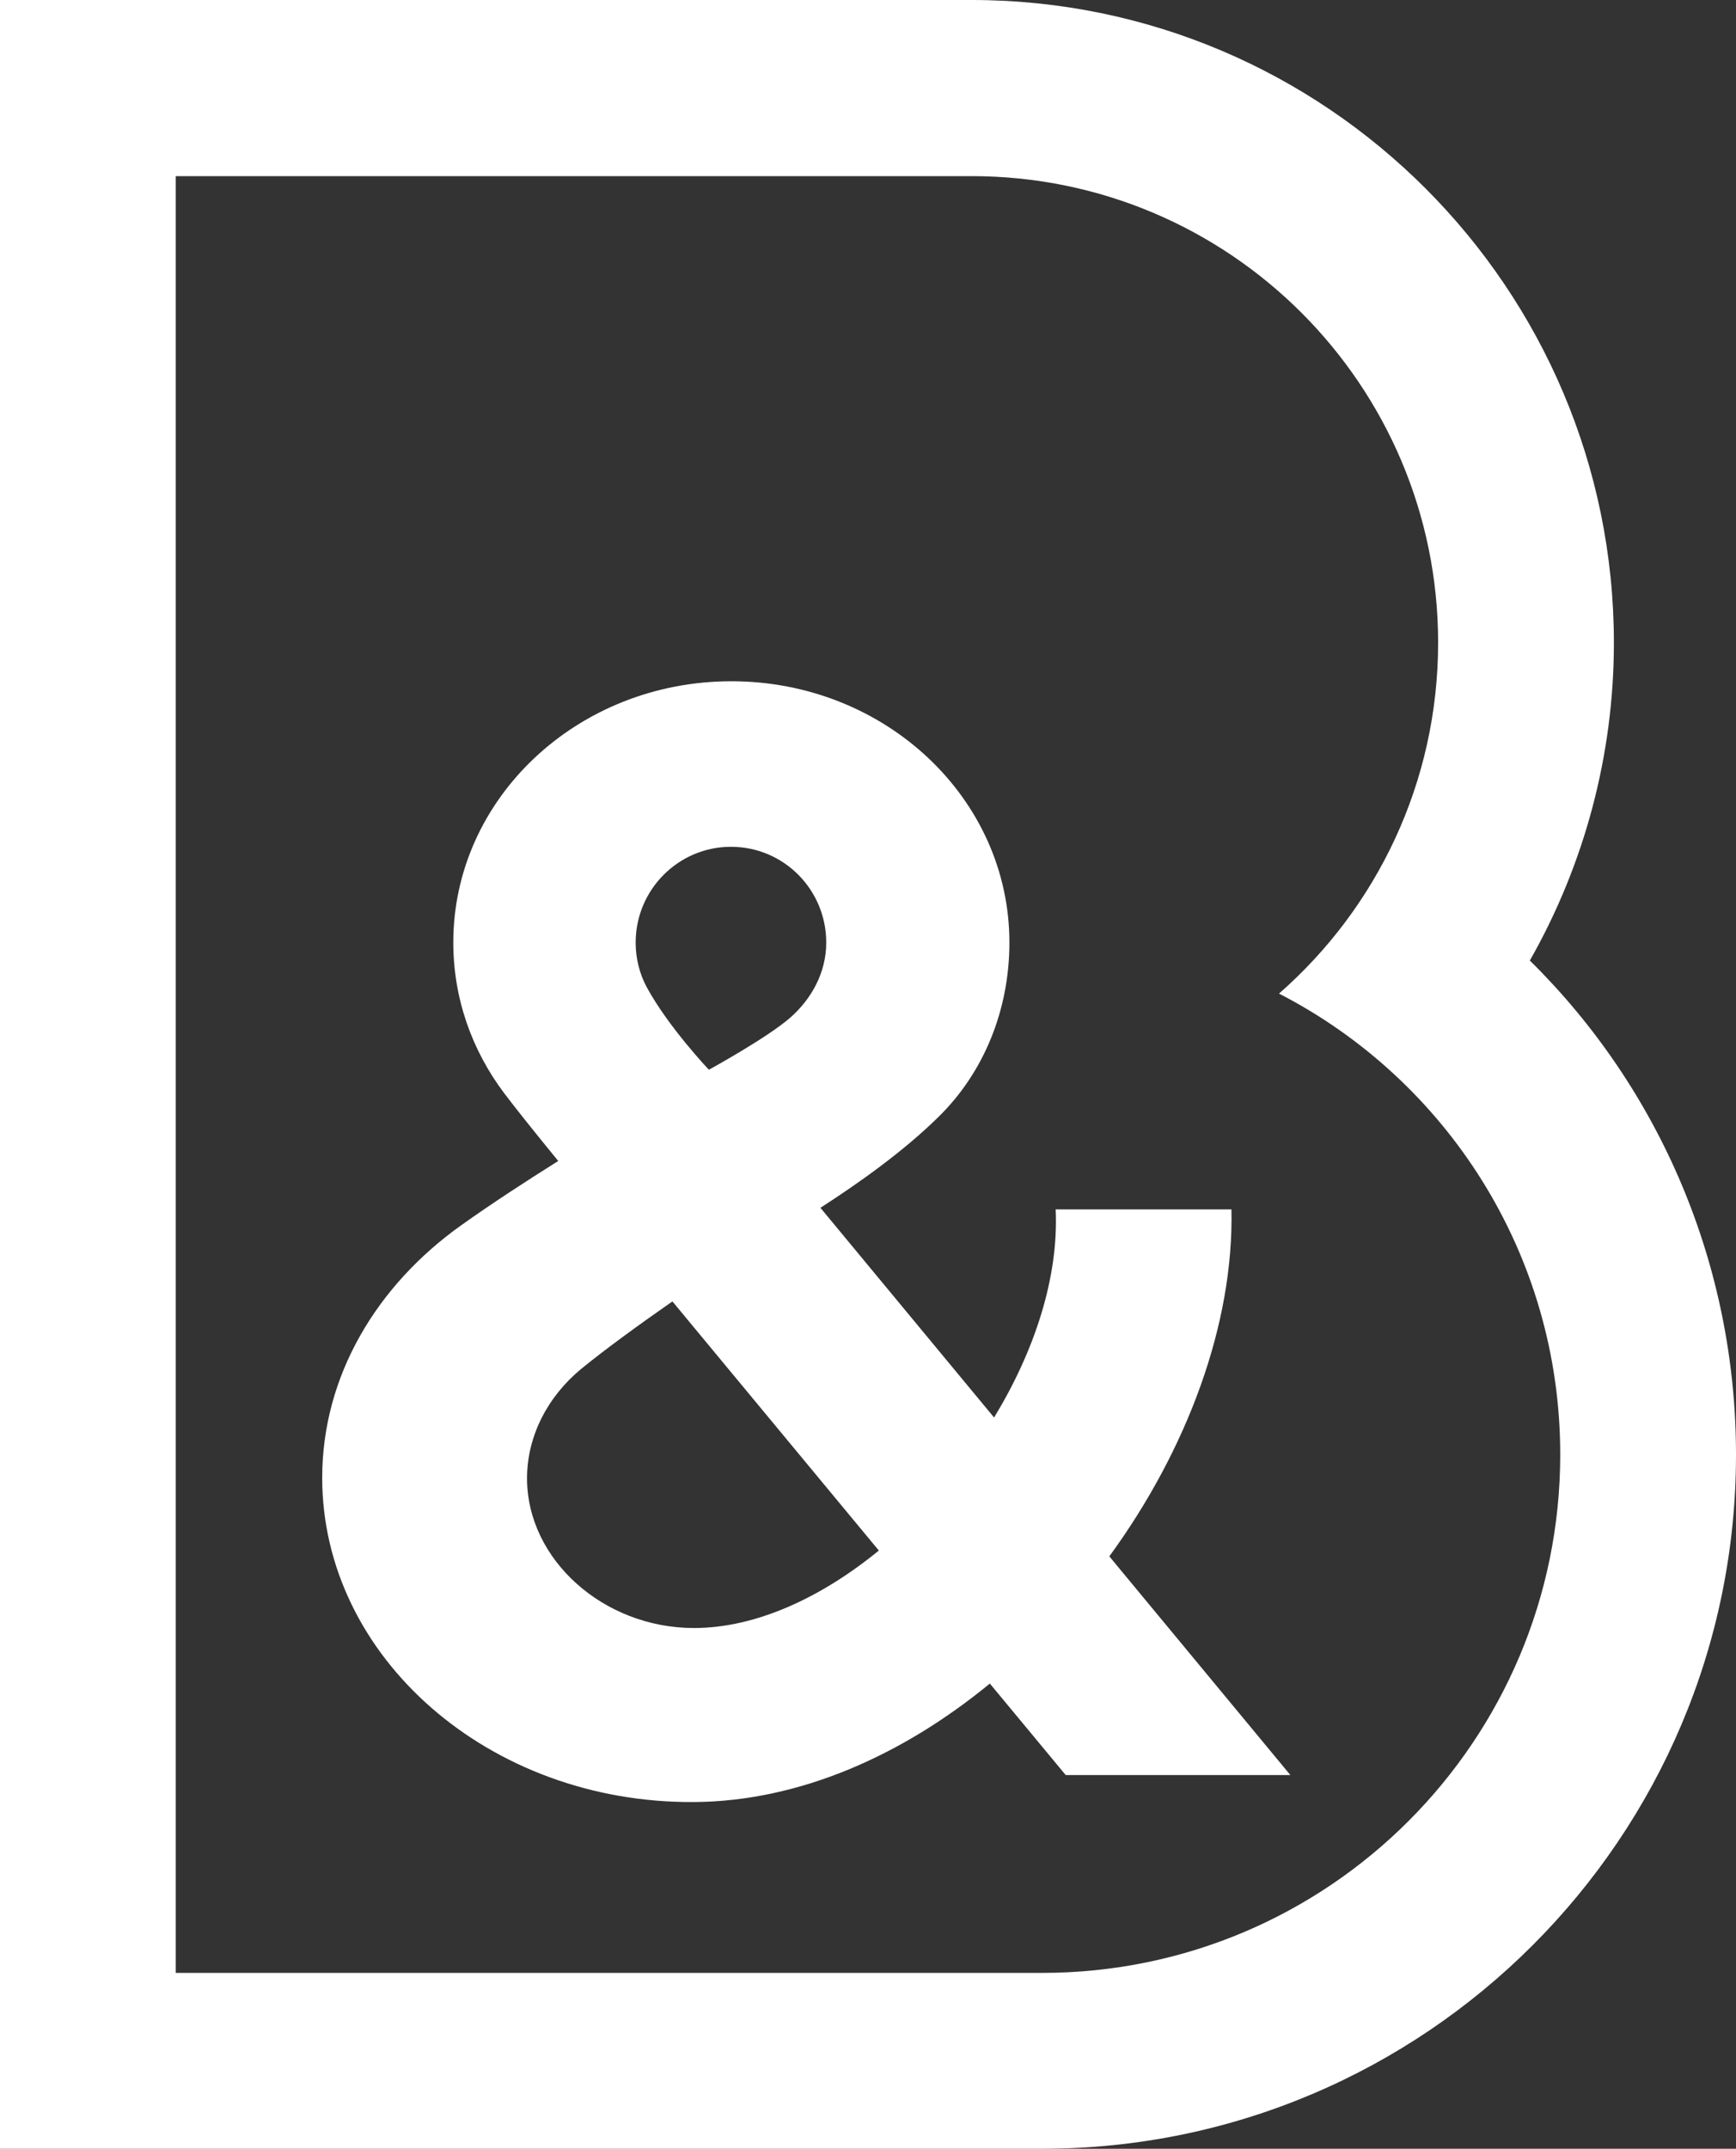
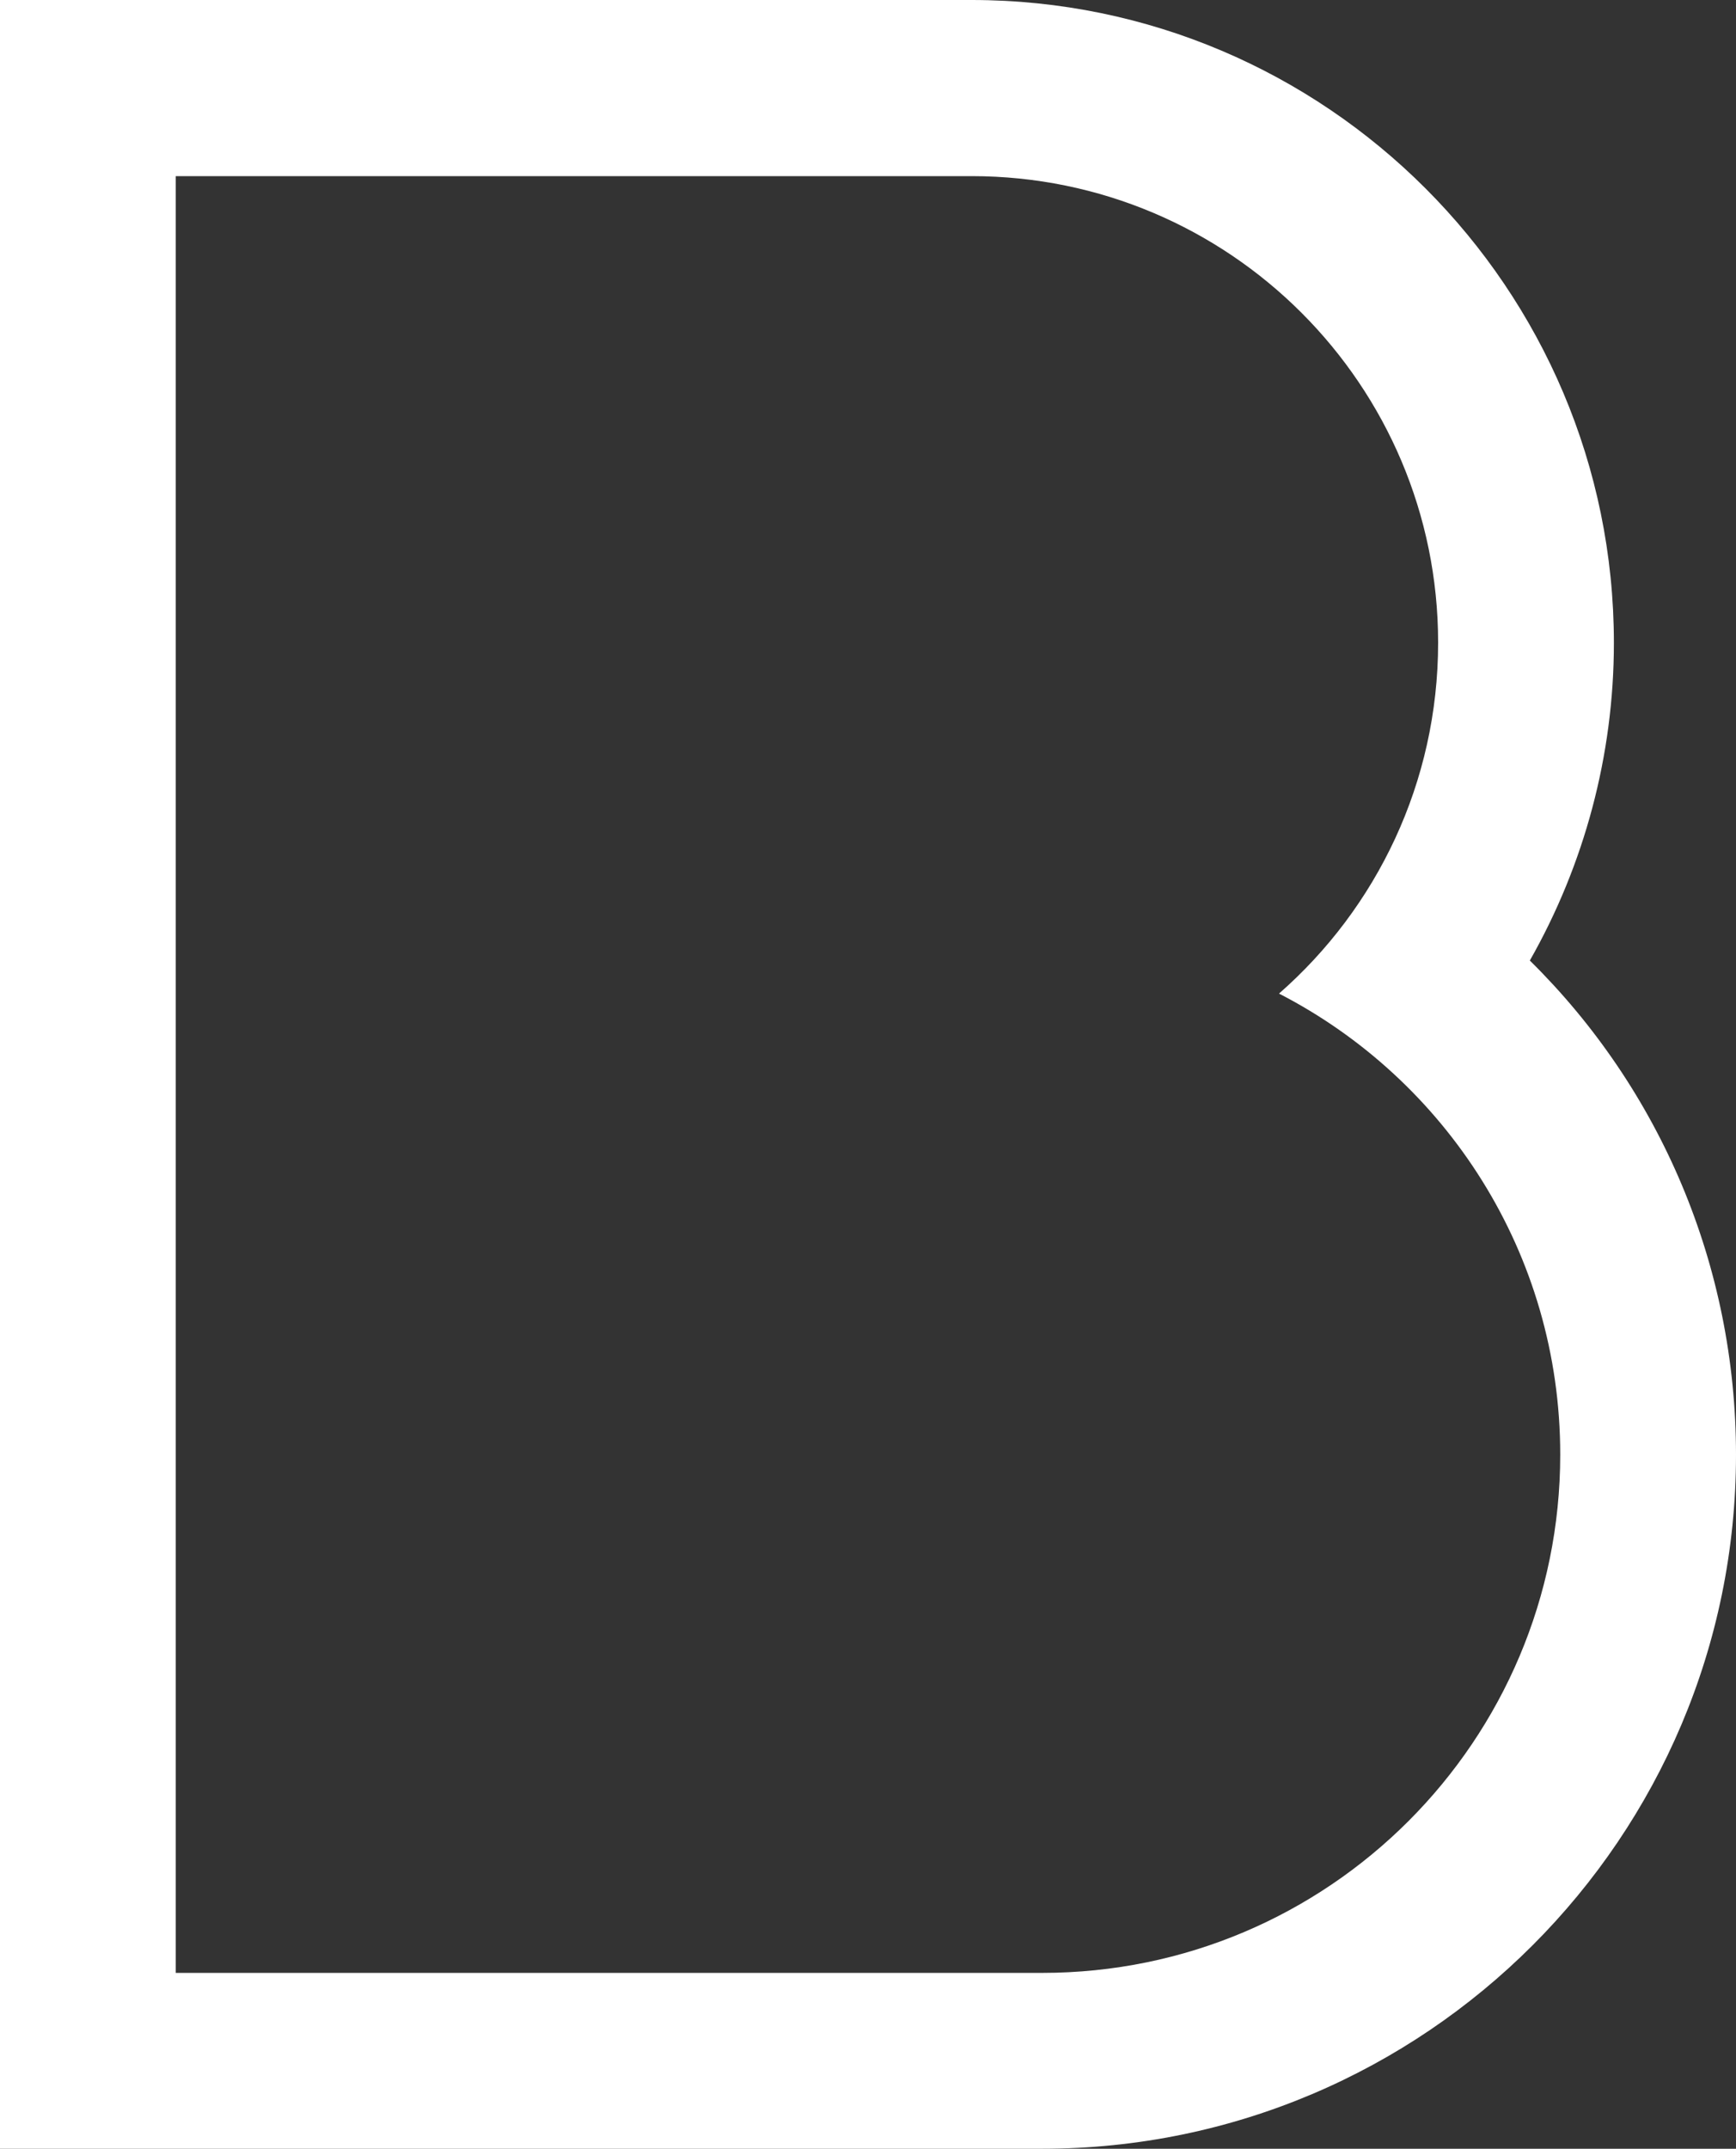
<svg xmlns="http://www.w3.org/2000/svg" id="Layer_2" data-name="Layer 2" viewBox="0 0 65.68 81.25">
  <rect x="0" y="0" width="65.68" height="81.25" fill="#333333" stroke="none" />
  <defs>
    <style> .cls-1 { fill: #fff; stroke-width: 0px; } </style>
  </defs>
  <g id="Layer_1-2" data-name="Layer 1">
    <g>
      <path class="cls-1" d="M39.43,74.6H6.65V6.66h30.11c9.75,0,17.65,7.9,17.65,17.64,0,5.29-2.33,10.04-6.02,13.27,6.32,3.25,10.64,9.83,10.64,17.43,0,10.82-8.77,19.6-19.6,19.6M57.88,36.32c2.06-3.62,3.18-7.76,3.18-12.01C61.06,10.9,50.16,0,36.76,0H0v81.25h39.43c14.48,0,26.25-11.77,26.25-26.24,0-7.16-2.87-13.83-7.8-18.69" />
-       <path class="cls-1" d="M26.26,61.56c-3.43,0-6.32-2.59-6.32-5.66,0-1.61.79-3.1,2.05-4.14.93-.76,2.23-1.7,3.45-2.55l7.81,9.42c-2.19,1.79-4.66,2.93-7,2.93M27.66,32.02c1.99,0,3.6,1.62,3.6,3.62,0,1.14-.56,2.13-1.35,2.83-.86.76-3.09,1.98-3.09,1.98,0,0-1.53-1.61-2.35-3.12-.27-.5-.42-1.08-.42-1.69,0-2,1.62-3.62,3.6-3.62M46.59,45.73h-6.65c.12,2.57-.8,5.36-2.33,7.87l-6.57-7.93c1.43-.92,3.14-2.13,4.46-3.43,1.73-1.69,2.69-4.06,2.69-6.6,0-5.46-4.71-9.88-10.52-9.88s-10.52,4.42-10.52,9.88c0,2.12.71,4.08,1.92,5.69.46.61,1.2,1.53,2.05,2.57-1.21.76-2.49,1.59-3.67,2.43-3.19,2.27-5.26,5.69-5.26,9.55,0,6.77,6.31,12.32,14.08,12.26,4-.03,7.89-1.78,11.18-4.48l2.87,3.46h8.5l-6.85-8.27c2.93-4.01,4.72-8.77,4.62-13.14" />
    </g>
  </g>
</svg>